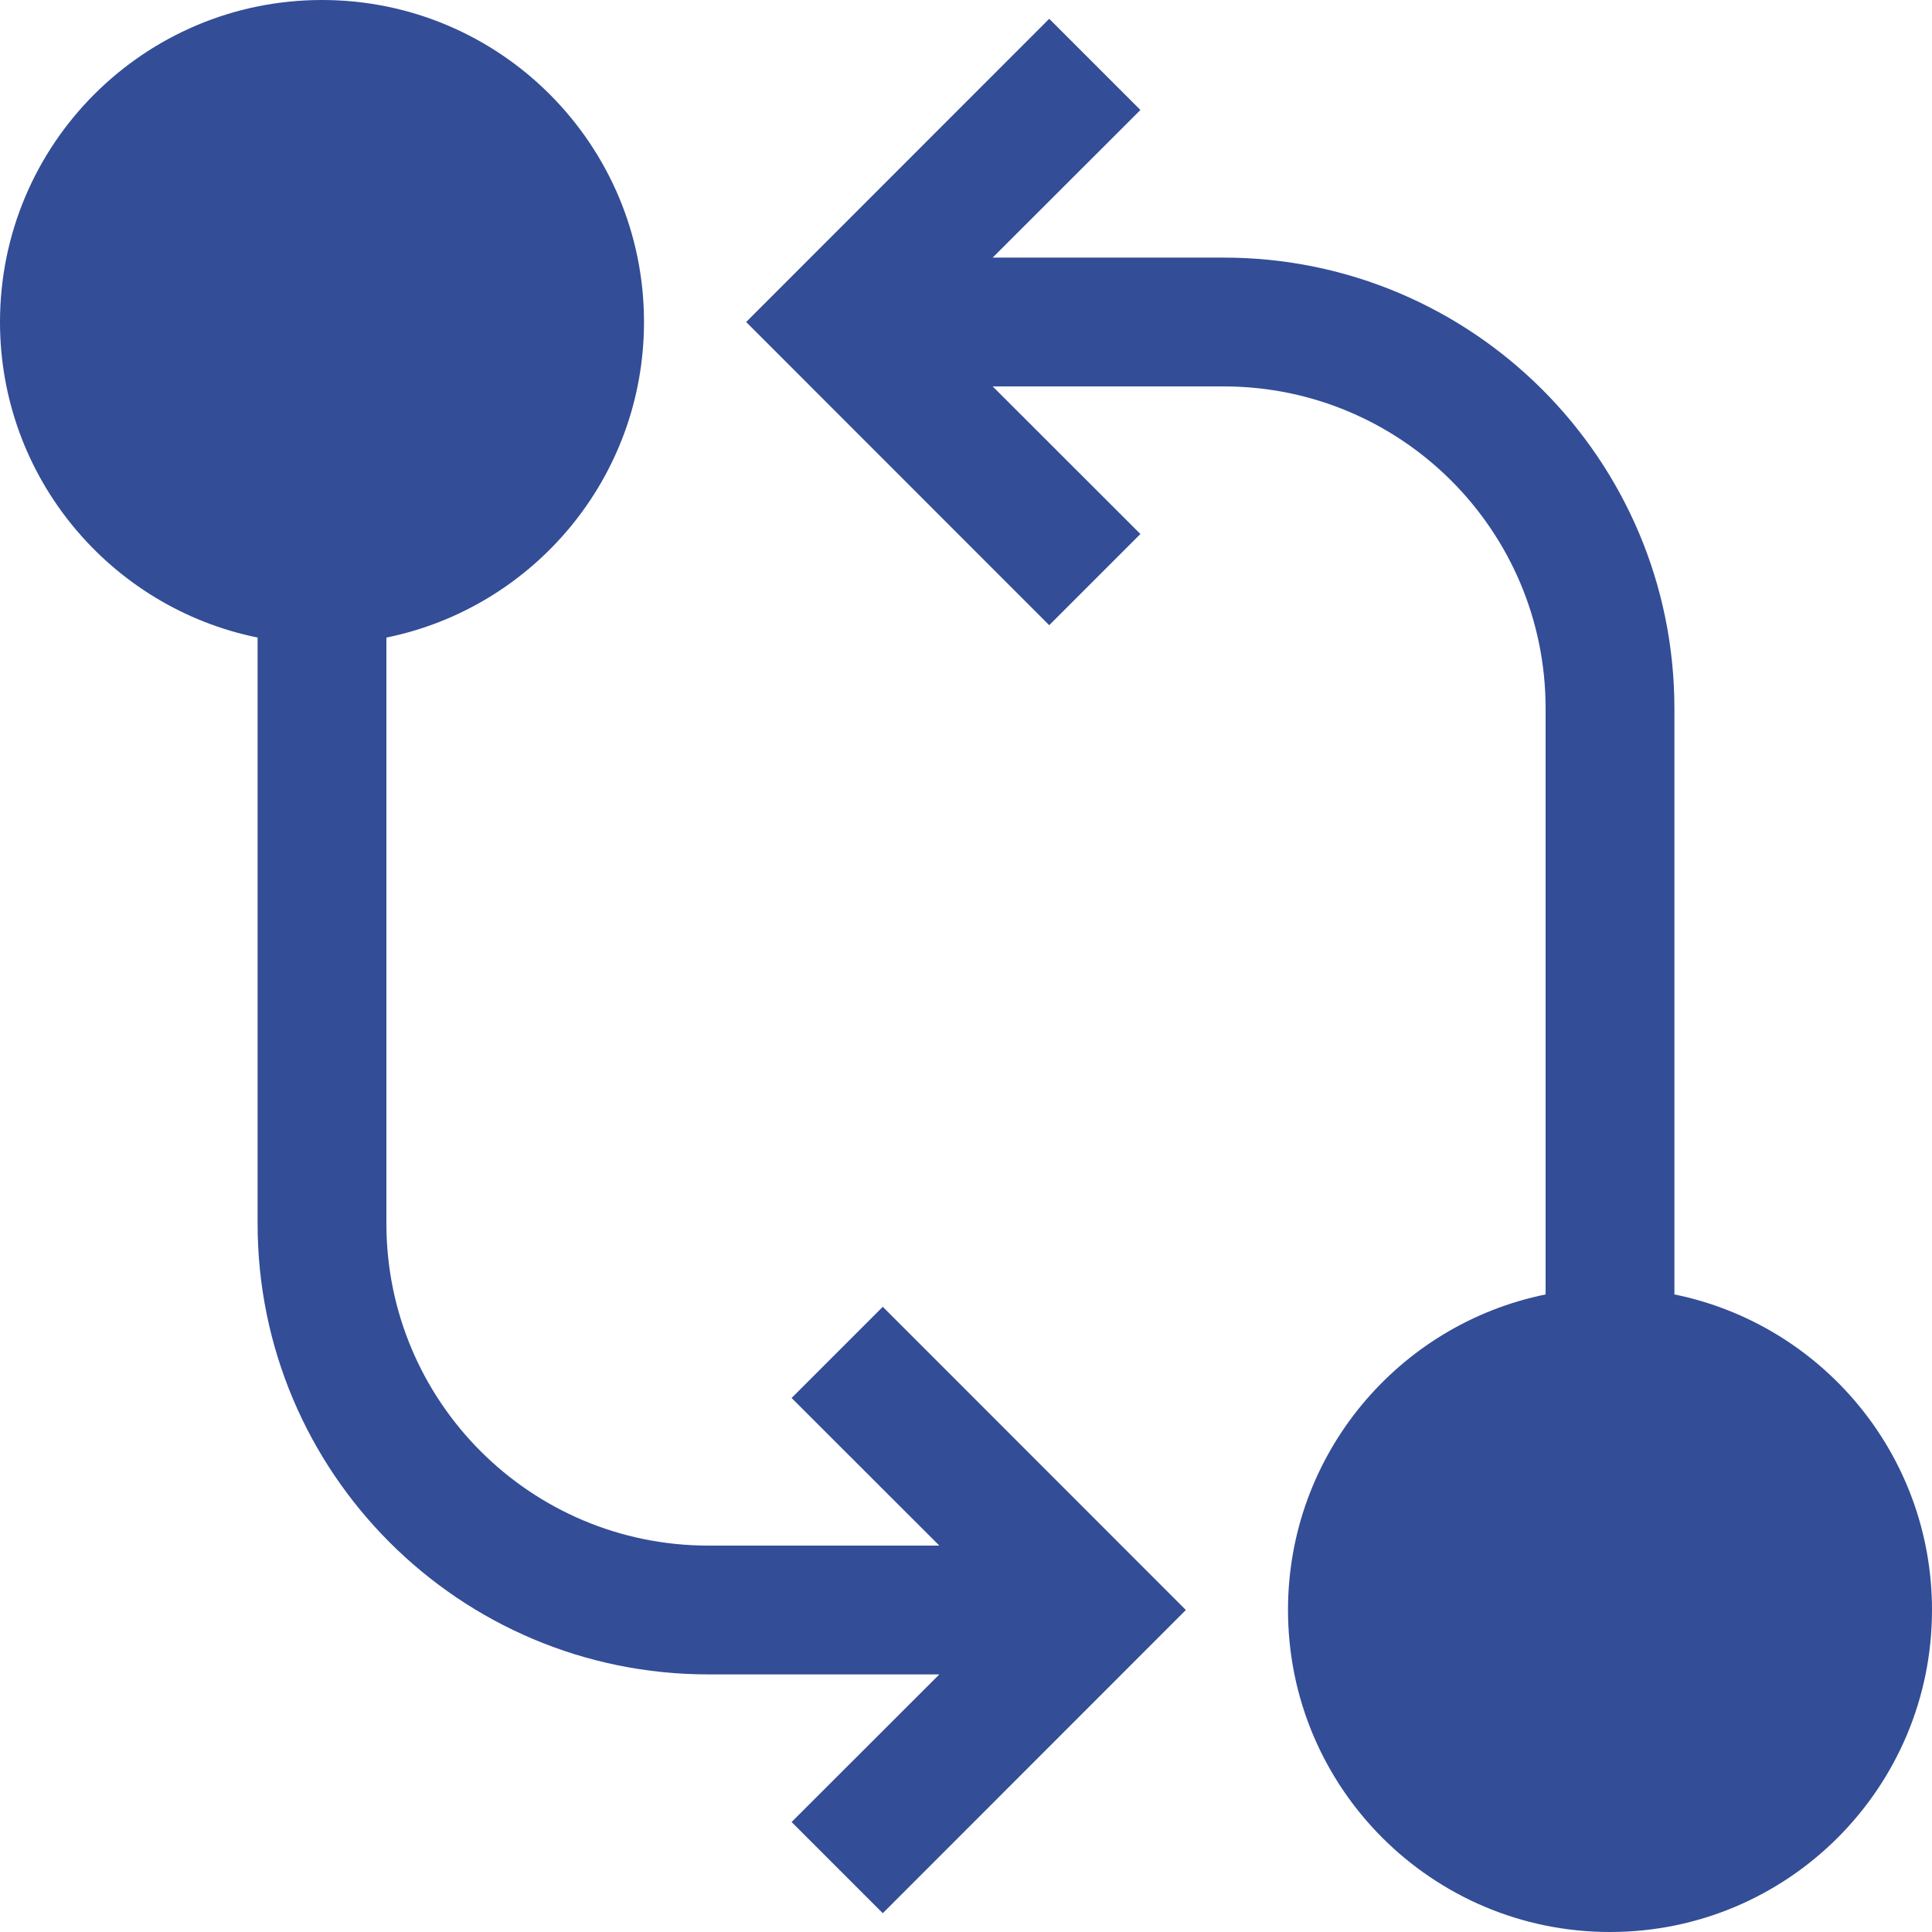
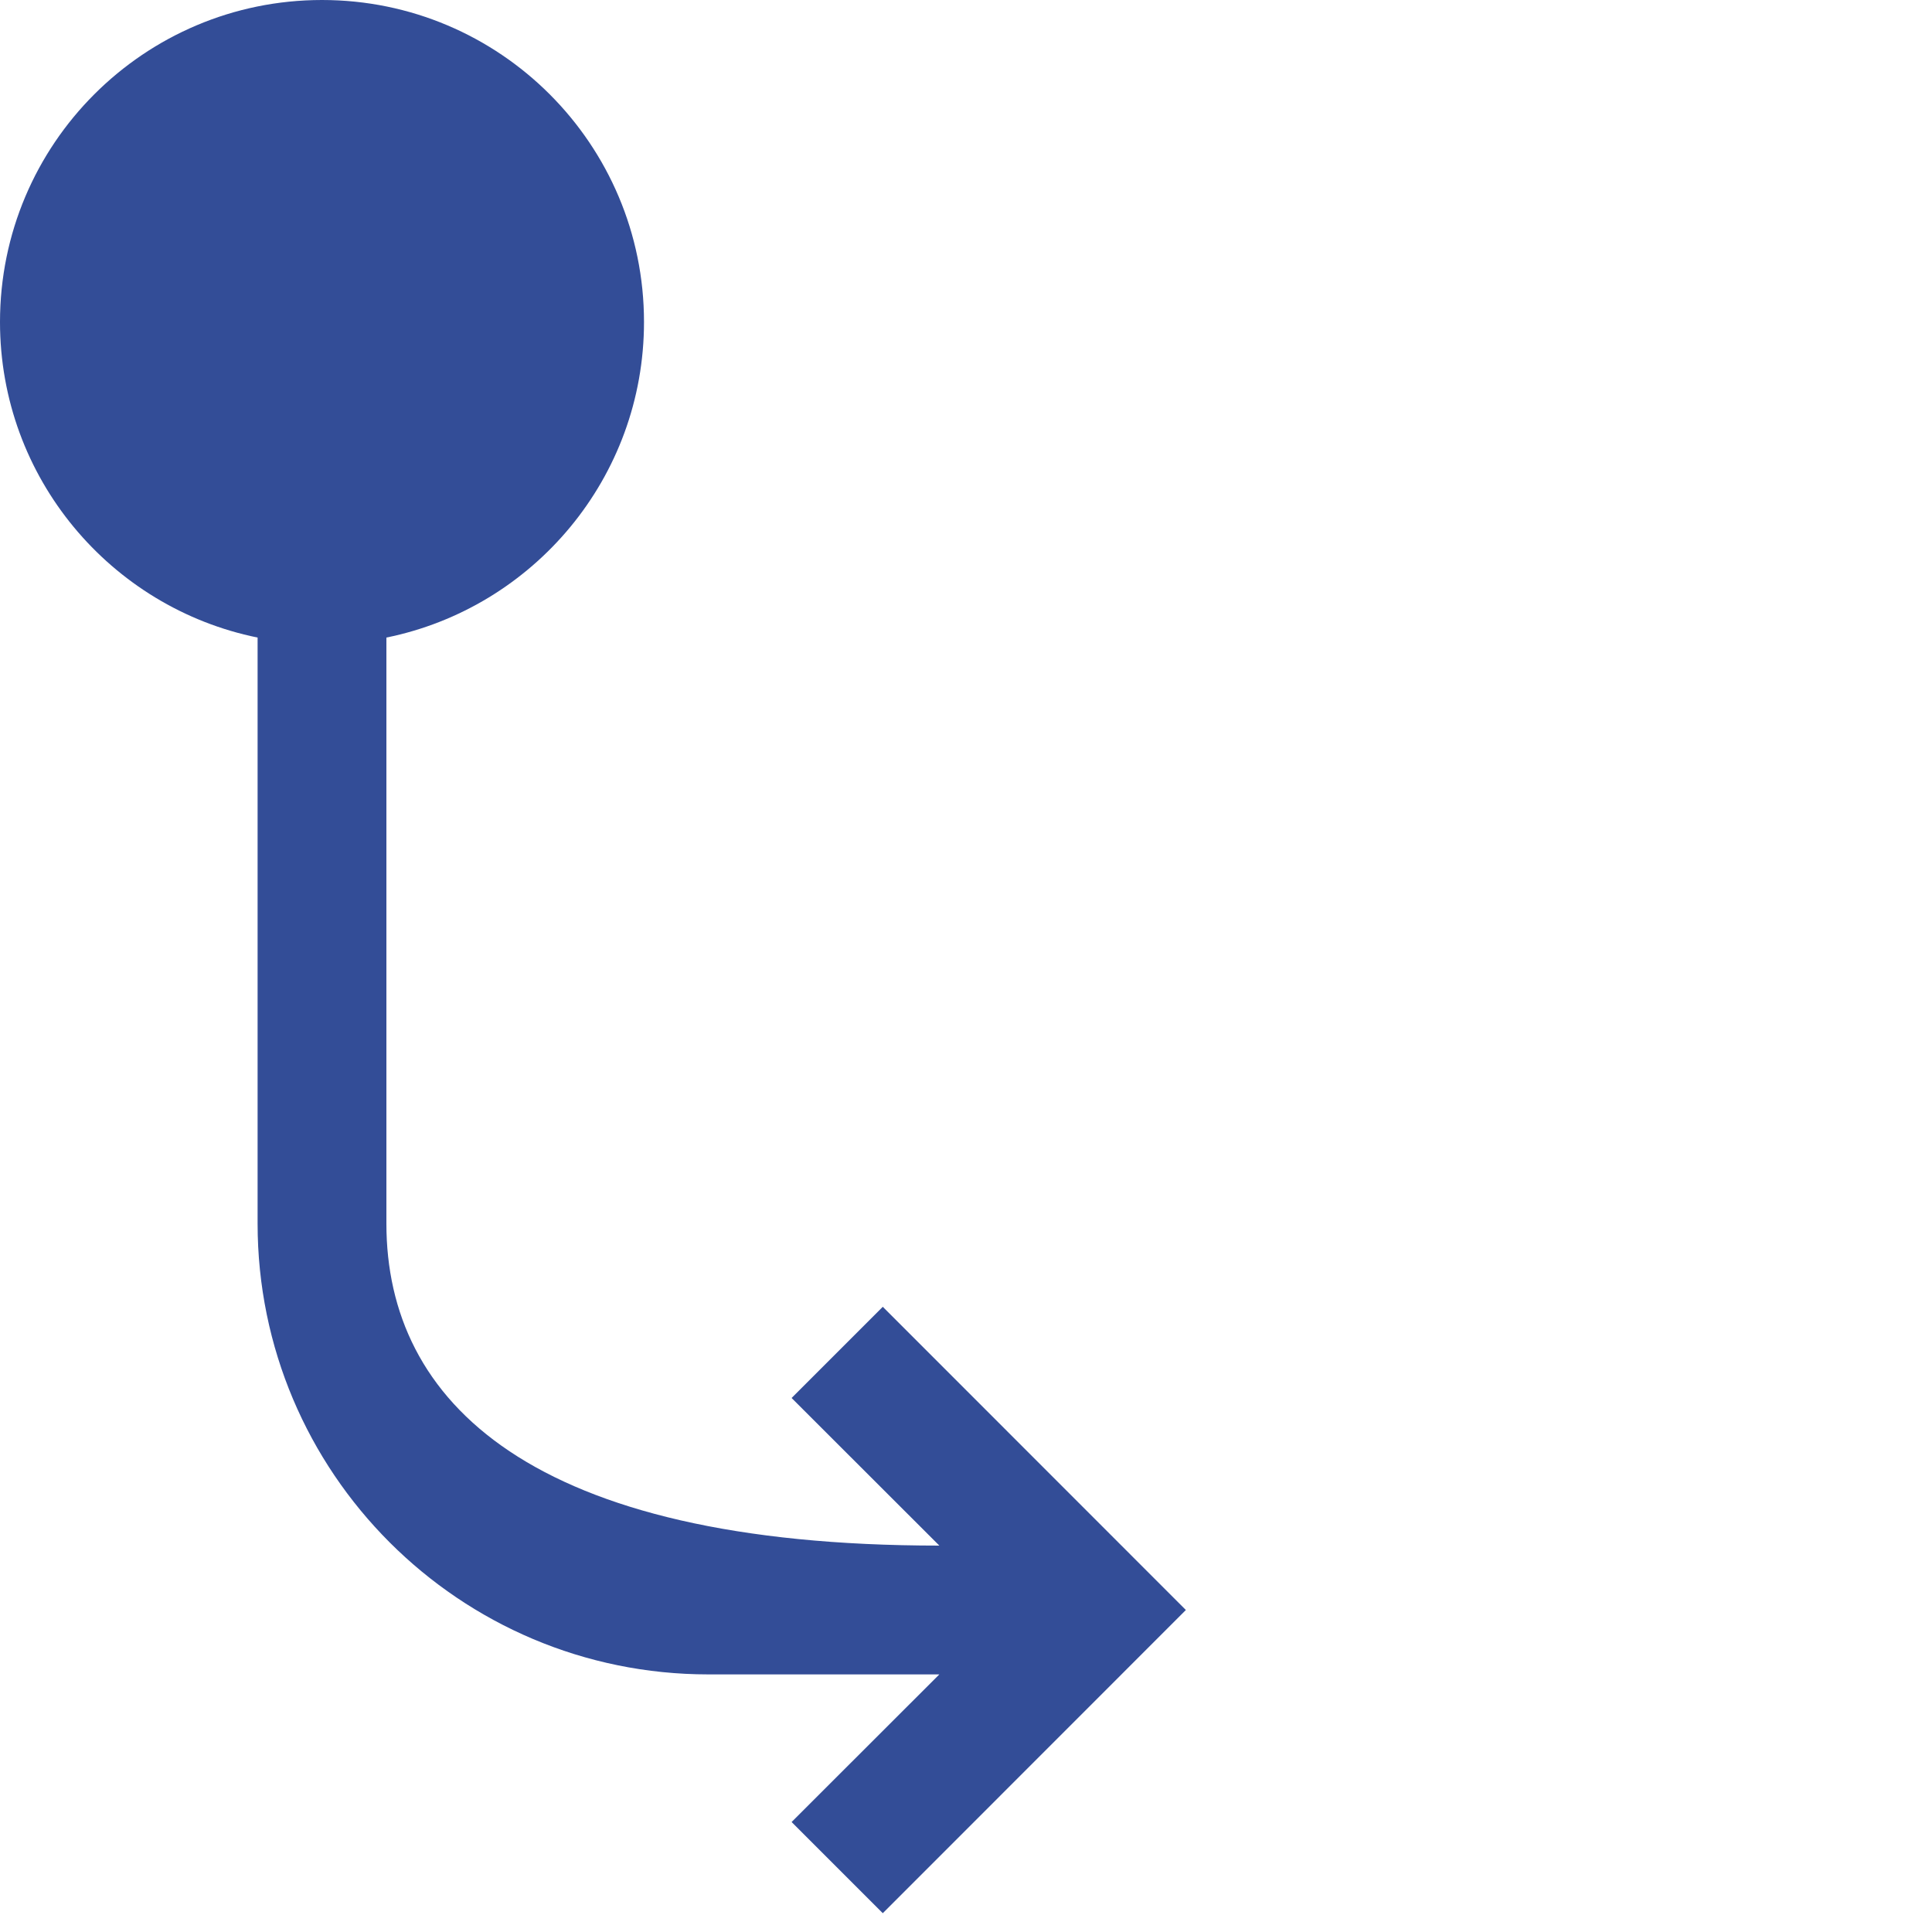
<svg xmlns="http://www.w3.org/2000/svg" width="15" height="15" viewBox="0 0 15 15" fill="none">
-   <path d="M2.5 0C1.119 0 0 1.119 0 2.5C0 3.709 0.859 4.718 2 4.95V9.5C2 11.433 3.567 13 5.5 13H7.293L6.146 14.146L6.854 14.854L9.207 12.5L6.854 10.146L6.146 10.854L7.293 12H5.5C4.119 12 3 10.881 3 9.5V4.95C4.141 4.718 5 3.709 5 2.5C5 1.119 3.881 0 2.5 0Z" fill="#334D97" />
-   <path d="M8.854 0.854L8.146 0.146L5.793 2.5L8.146 4.854L8.854 4.146L7.707 3H9.5C10.881 3 12 4.119 12 5.5V10.05C10.859 10.282 10 11.29 10 12.5C10 13.881 11.119 15 12.5 15C13.881 15 15 13.881 15 12.5C15 11.29 14.141 10.282 13 10.05V5.5C13 3.567 11.433 2 9.5 2H7.707L8.854 0.854Z" fill="#334D97" />
+   <path d="M2.5 0C1.119 0 0 1.119 0 2.5C0 3.709 0.859 4.718 2 4.95V9.5C2 11.433 3.567 13 5.5 13H7.293L6.146 14.146L6.854 14.854L9.207 12.5L6.854 10.146L6.146 10.854L7.293 12C4.119 12 3 10.881 3 9.5V4.95C4.141 4.718 5 3.709 5 2.5C5 1.119 3.881 0 2.5 0Z" fill="#334D97" />
</svg>